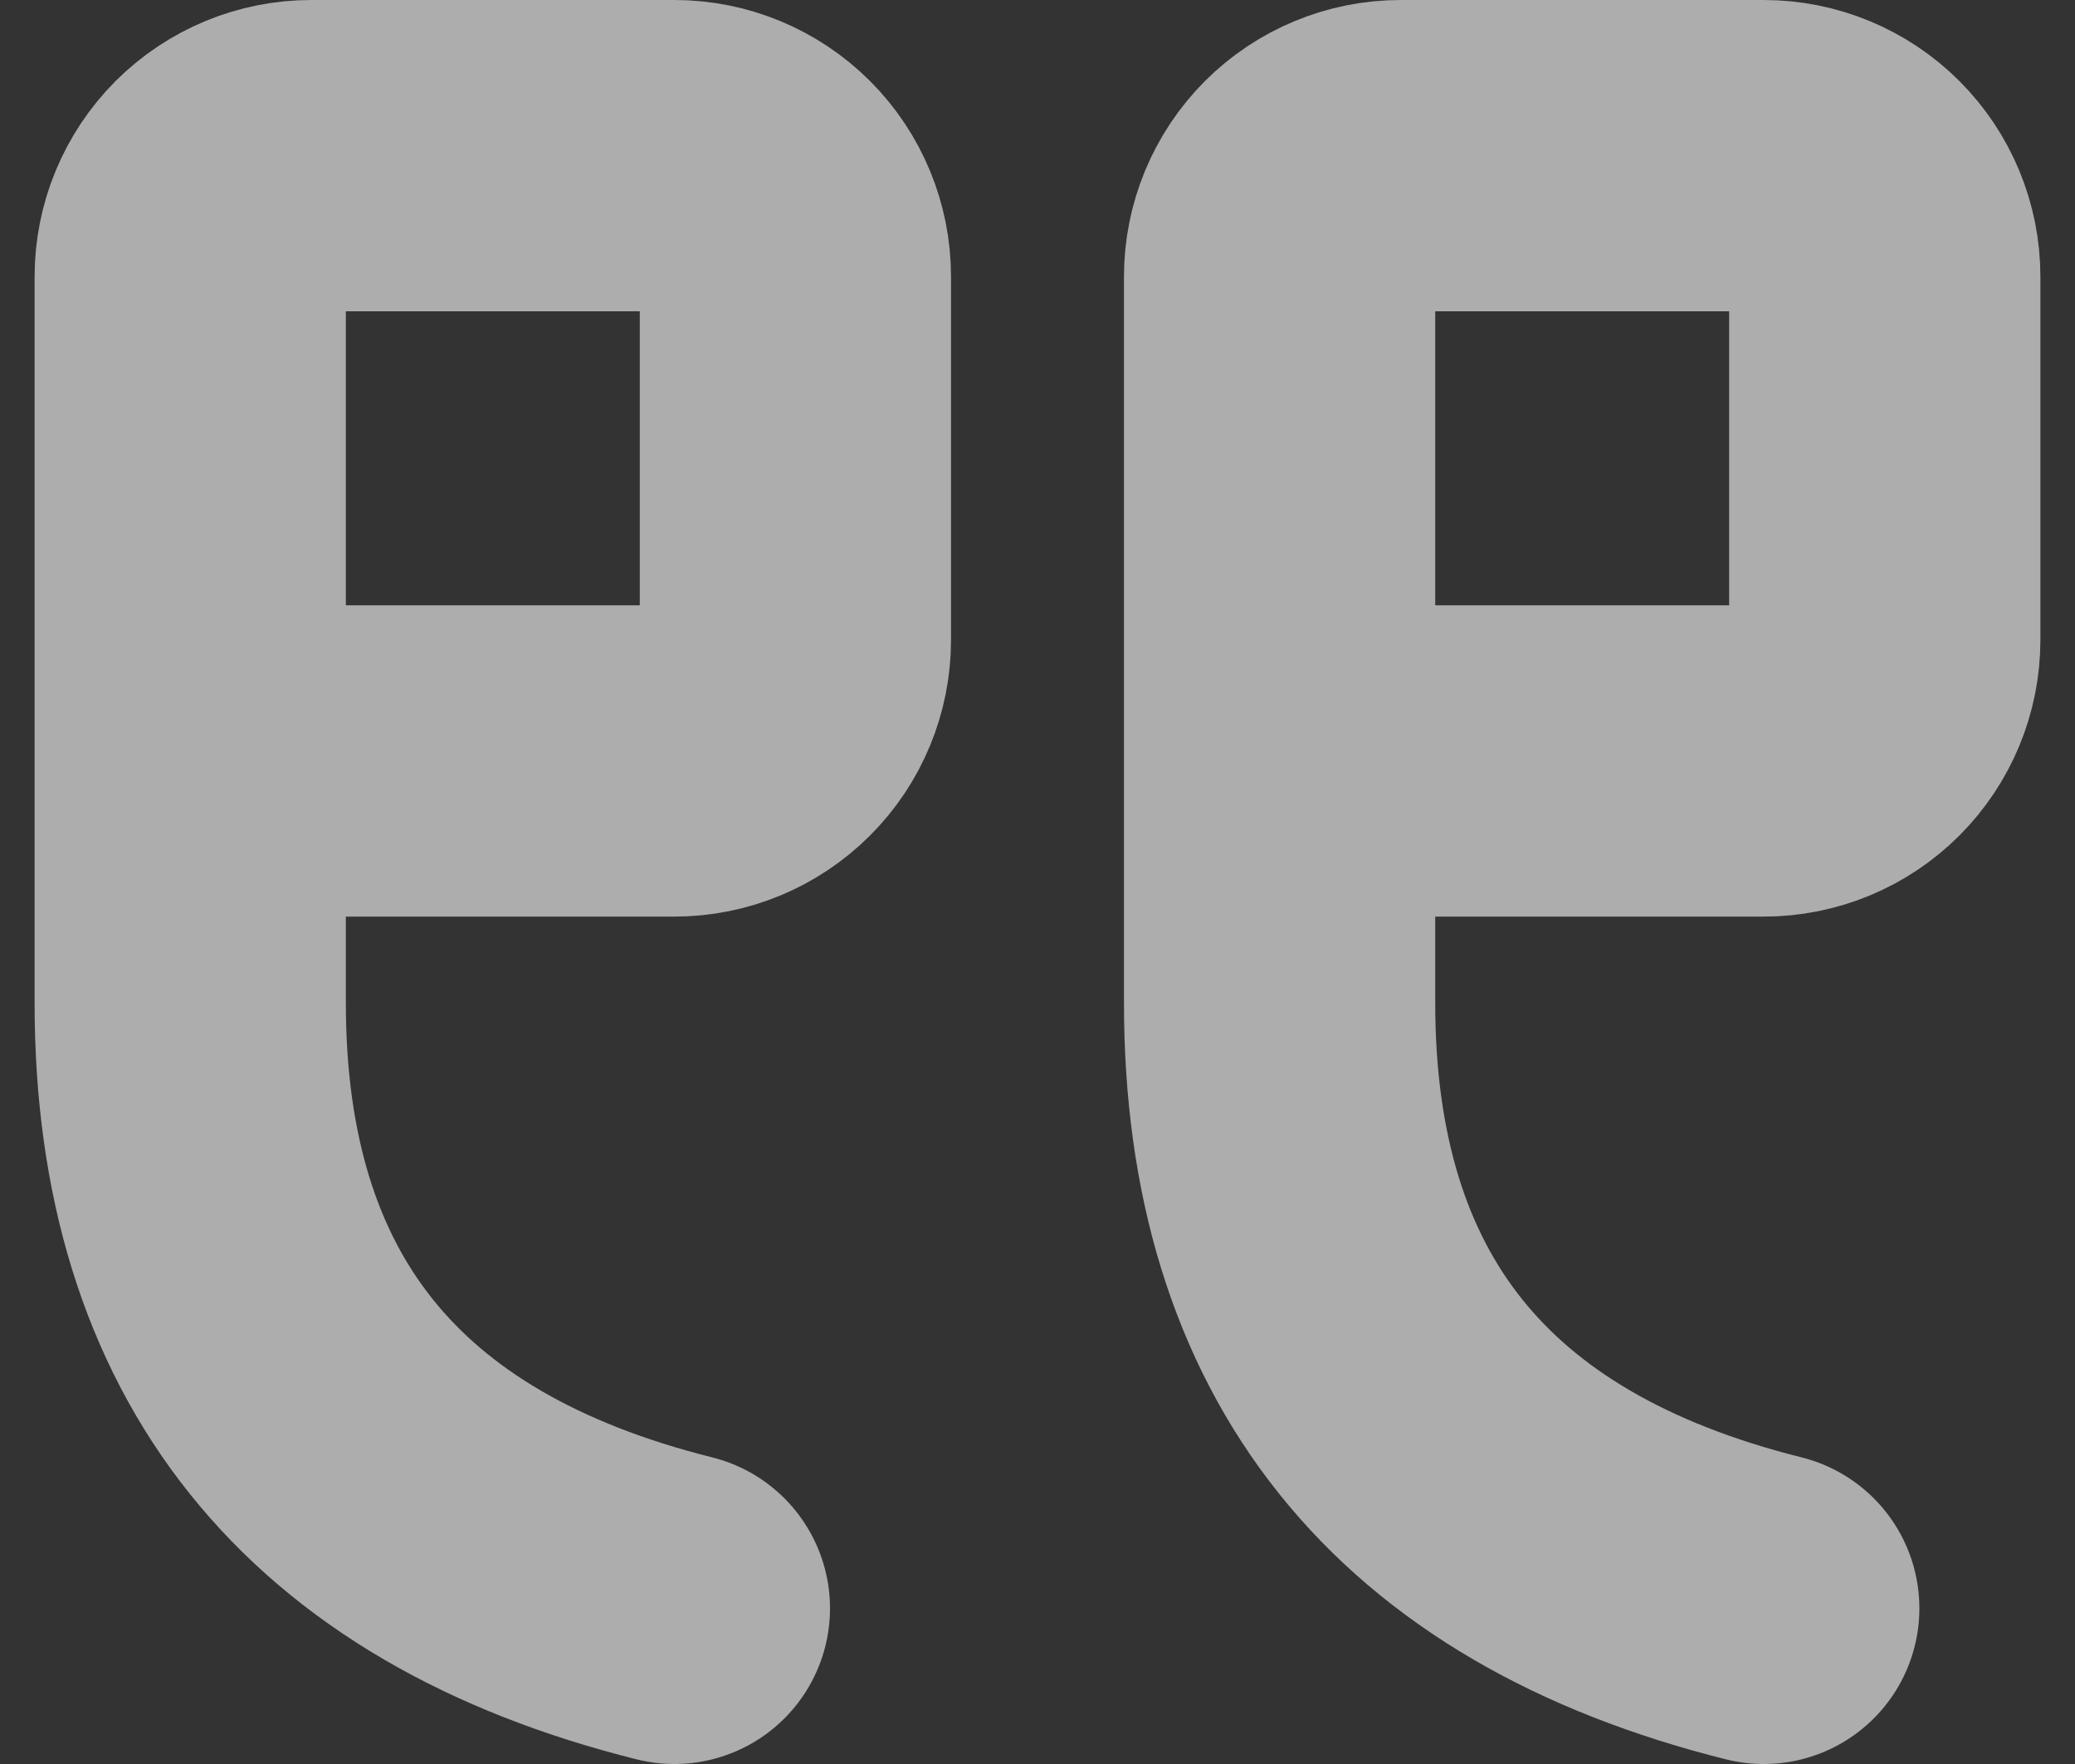
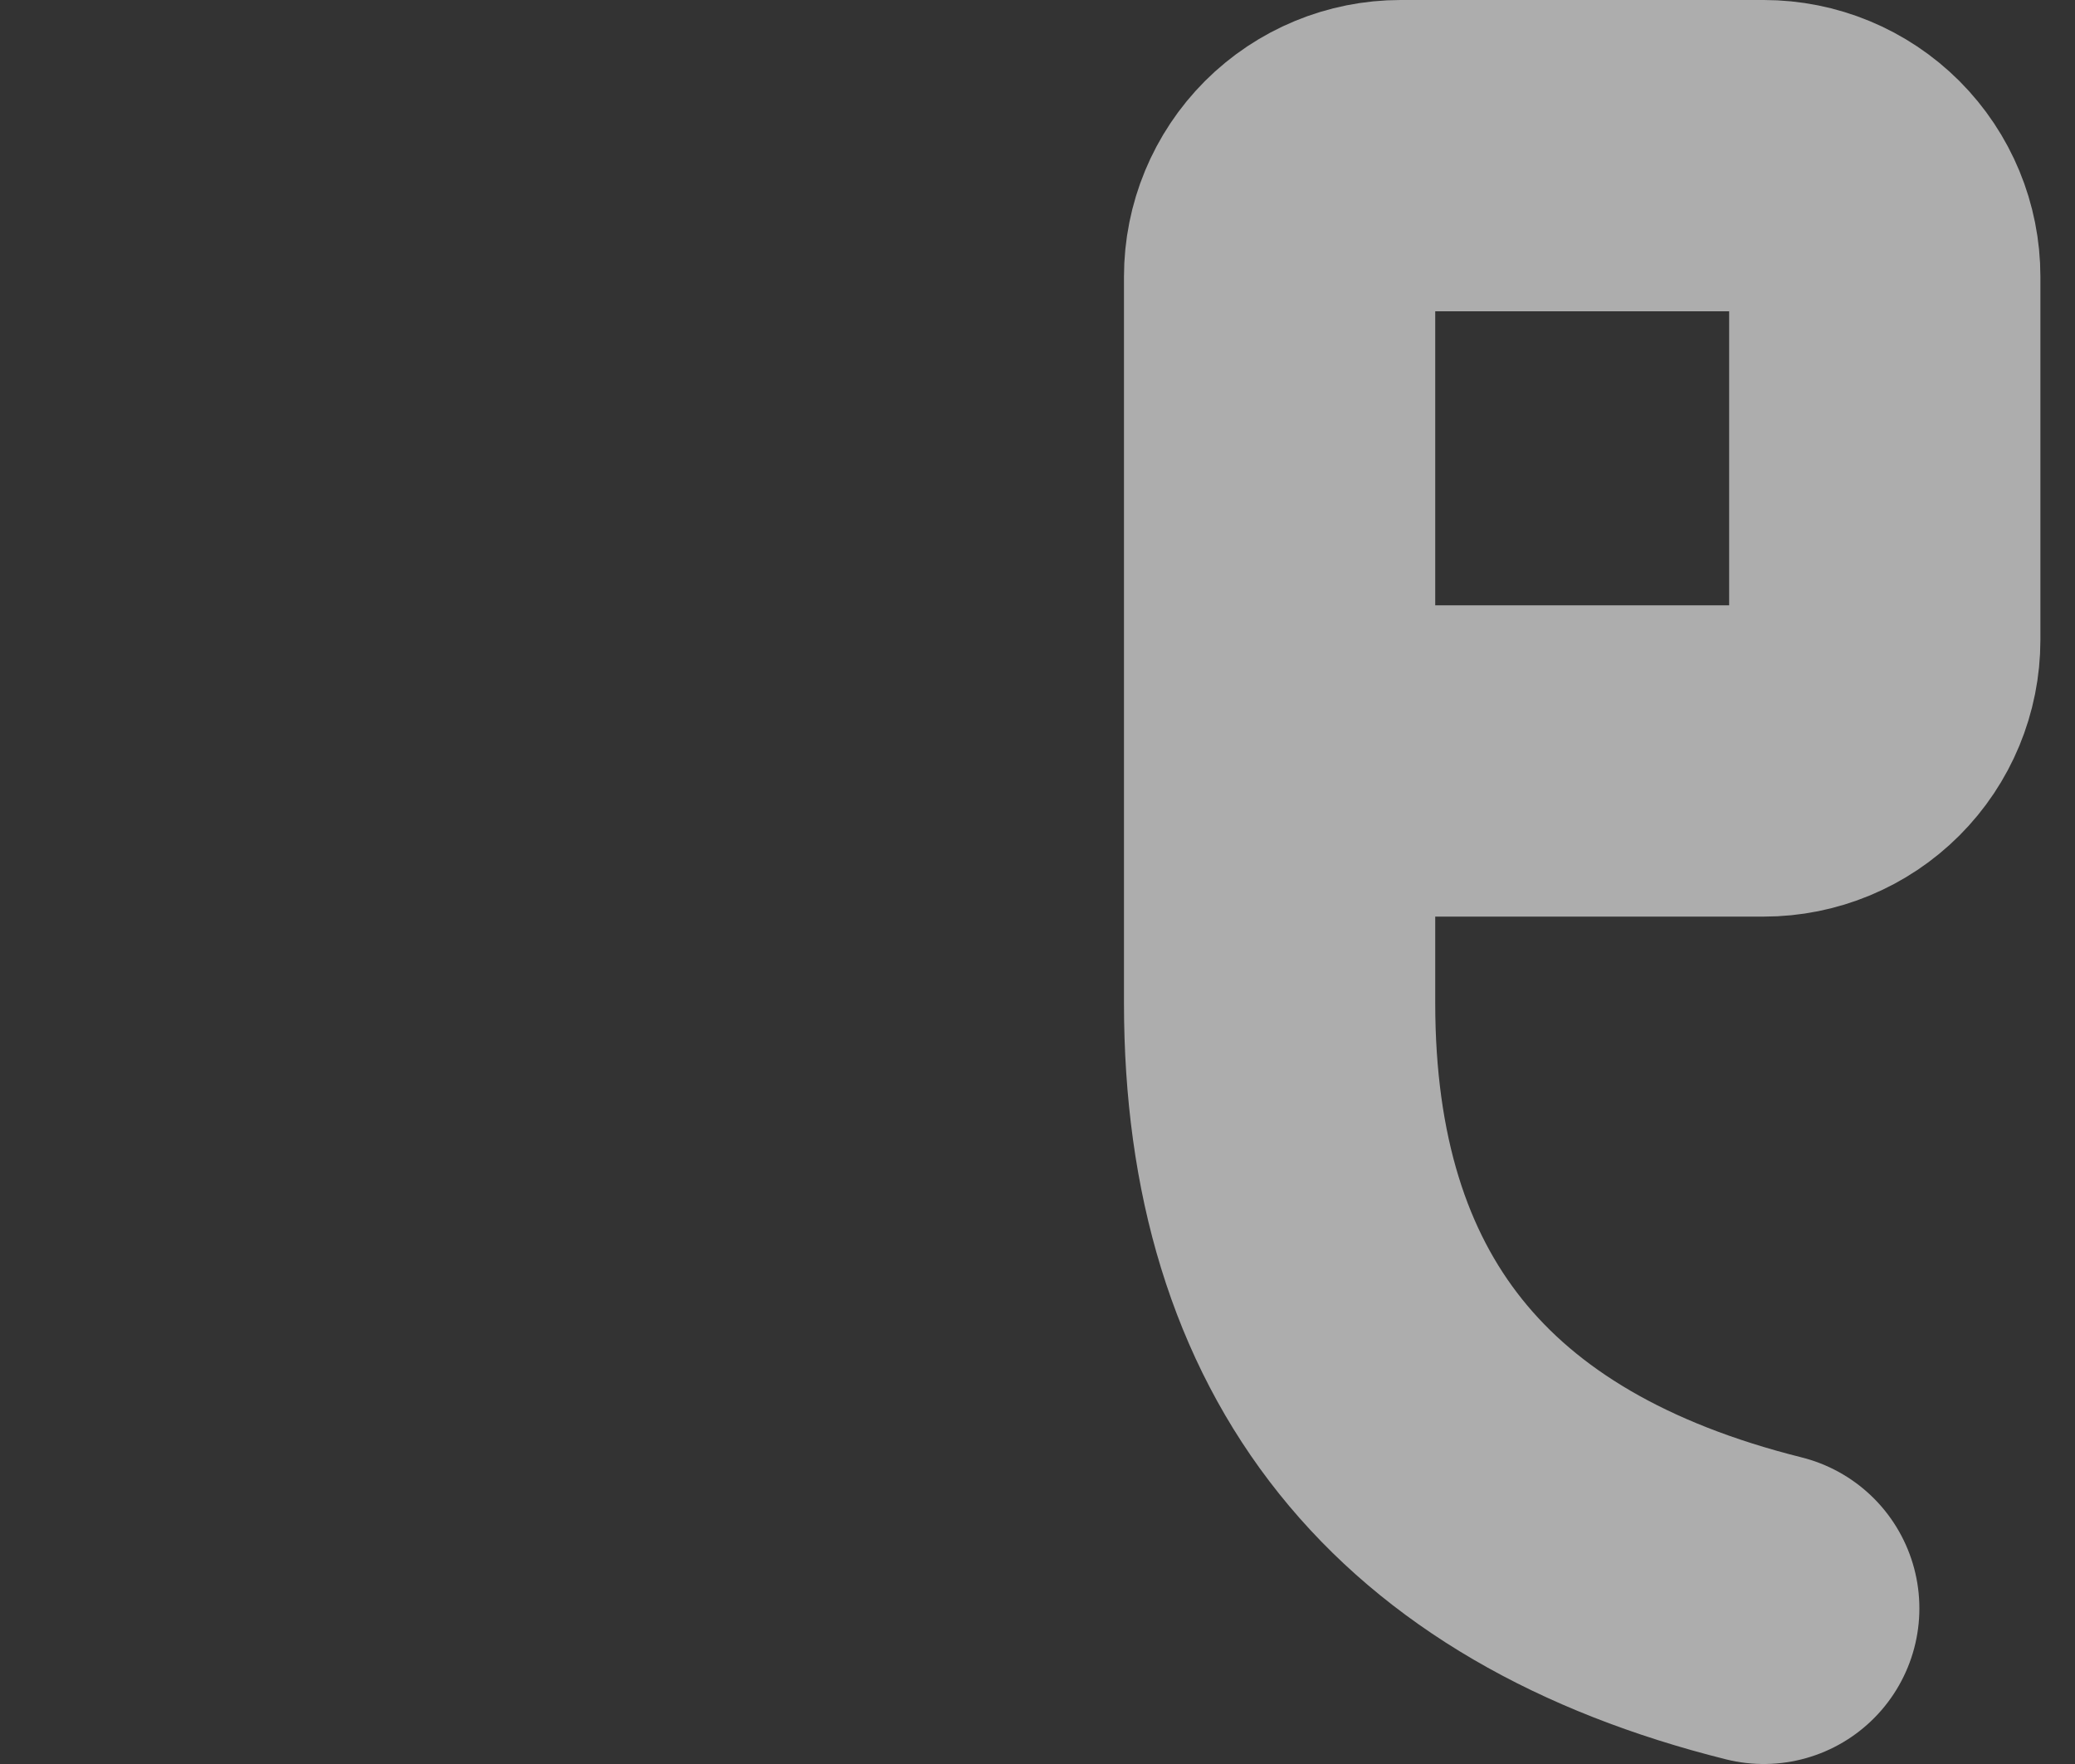
<svg xmlns="http://www.w3.org/2000/svg" width="40" height="34" viewBox="0 0 40 34" fill="none">
  <rect x="0" y="0" width="40" height="34" fill="#333333" stroke="none" />
  <path d="M24.667 14.667H34C34.619 14.667 35.212 14.421 35.65 13.983C36.087 13.546 36.333 12.952 36.333 12.333V5.333C36.333 4.714 36.087 4.121 35.65 3.683C35.212 3.246 34.619 3 34 3H27C26.381 3 25.788 3.246 25.35 3.683C24.913 4.121 24.667 4.714 24.667 5.333V19.333C24.667 25.556 27.777 29.444 34 31" stroke="white" stroke-opacity="0.6" stroke-width="6" stroke-linecap="round" stroke-linejoin="round" />
-   <path d="M3.667 14.667H13C13.619 14.667 14.212 14.421 14.65 13.983C15.088 13.546 15.333 12.952 15.333 12.333V5.333C15.333 4.714 15.088 4.121 14.65 3.683C14.212 3.246 13.619 3 13 3H6C5.381 3 4.788 3.246 4.35 3.683C3.913 4.121 3.667 4.714 3.667 5.333V19.333C3.667 25.556 6.777 29.444 13 31" stroke="white" stroke-opacity="0.6" stroke-width="6" stroke-linecap="round" stroke-linejoin="round" />
</svg>